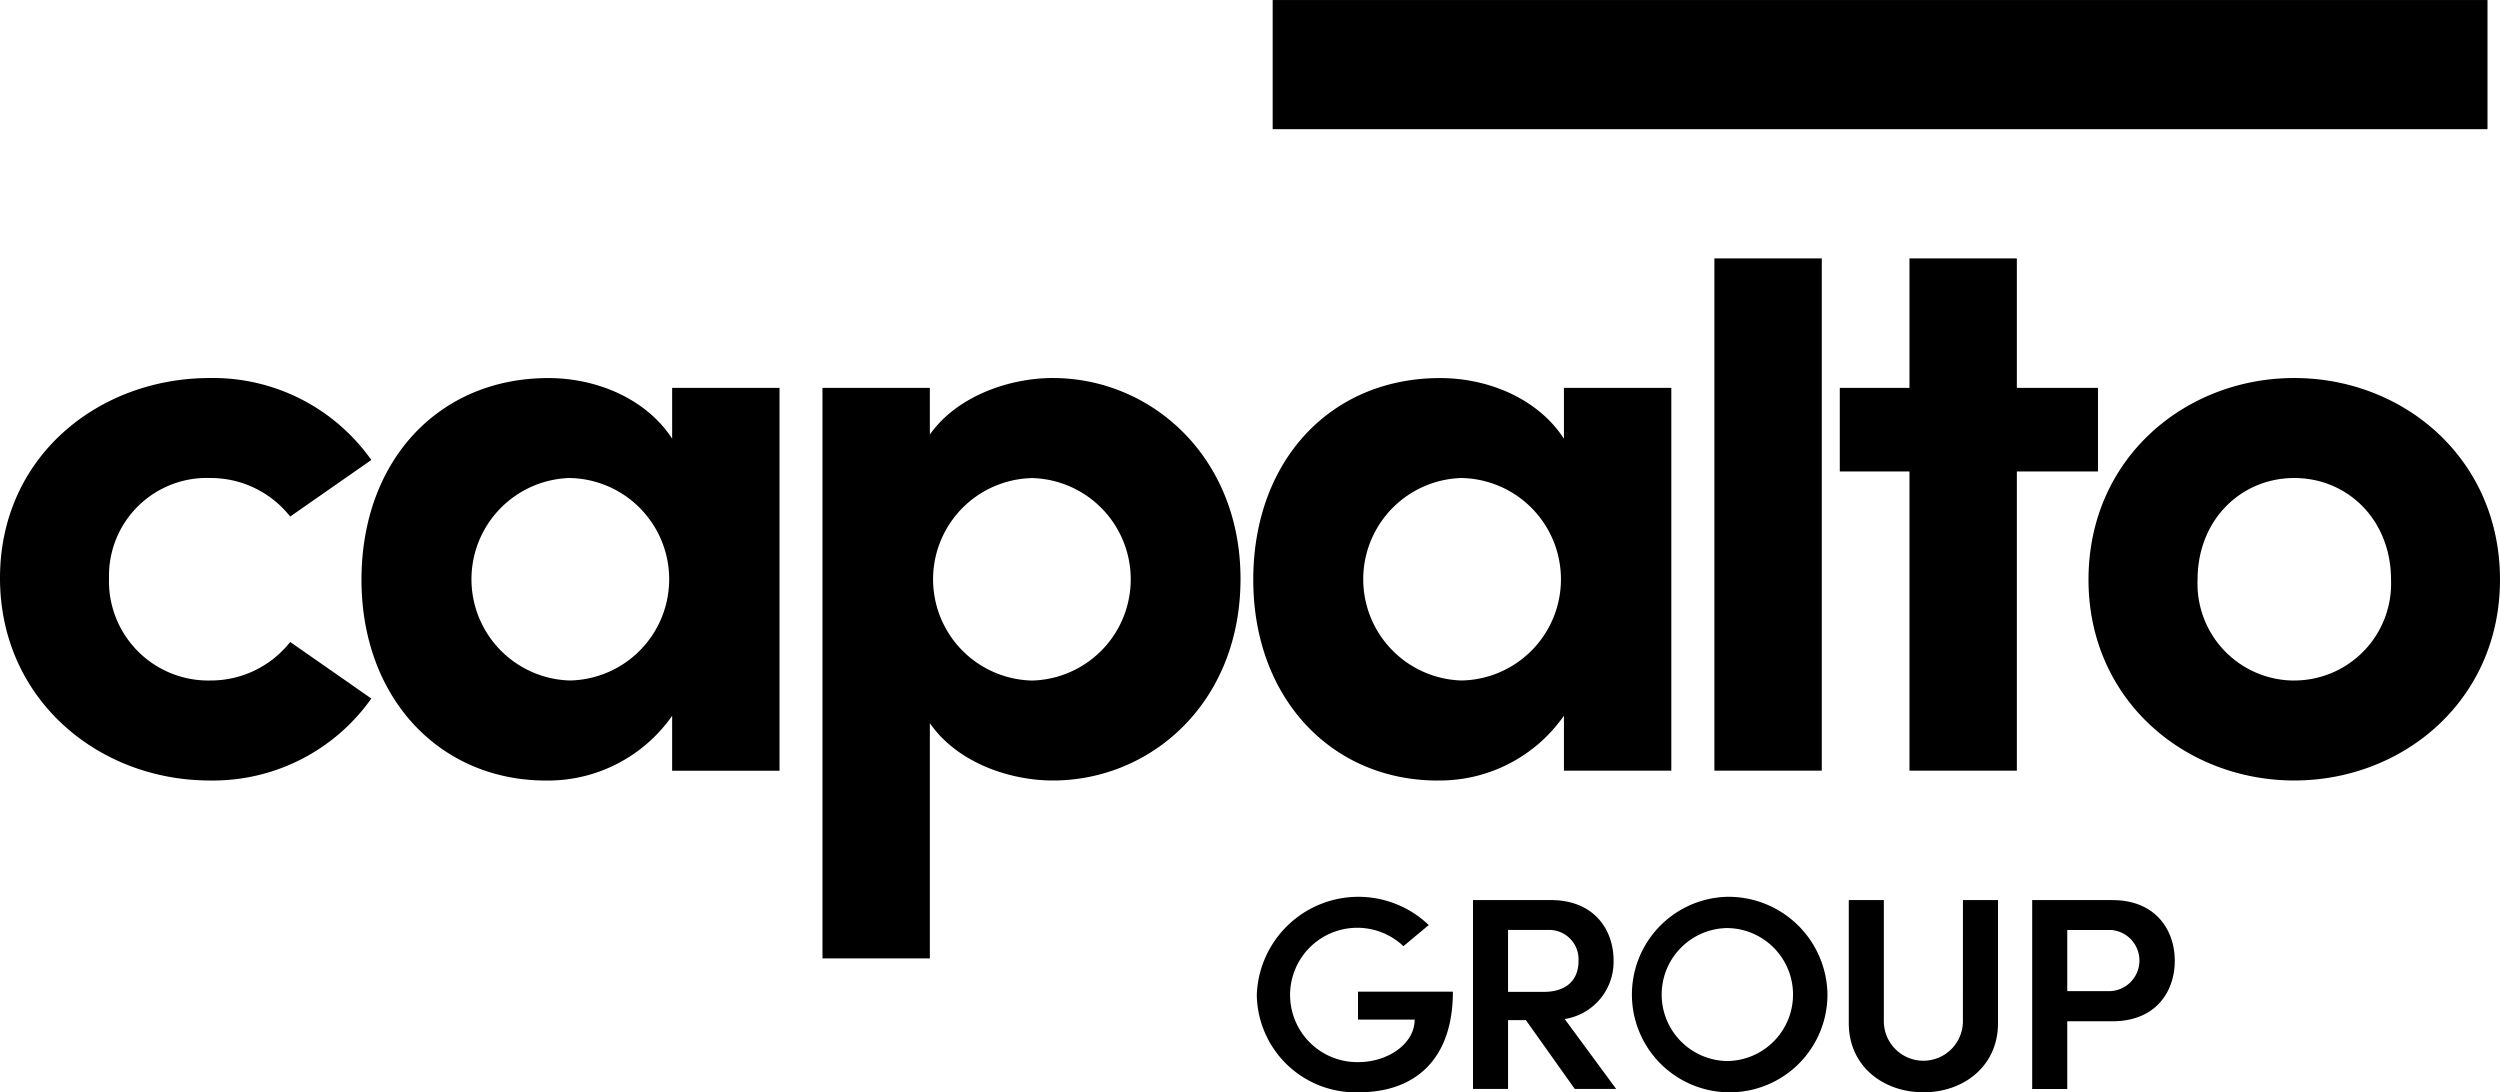
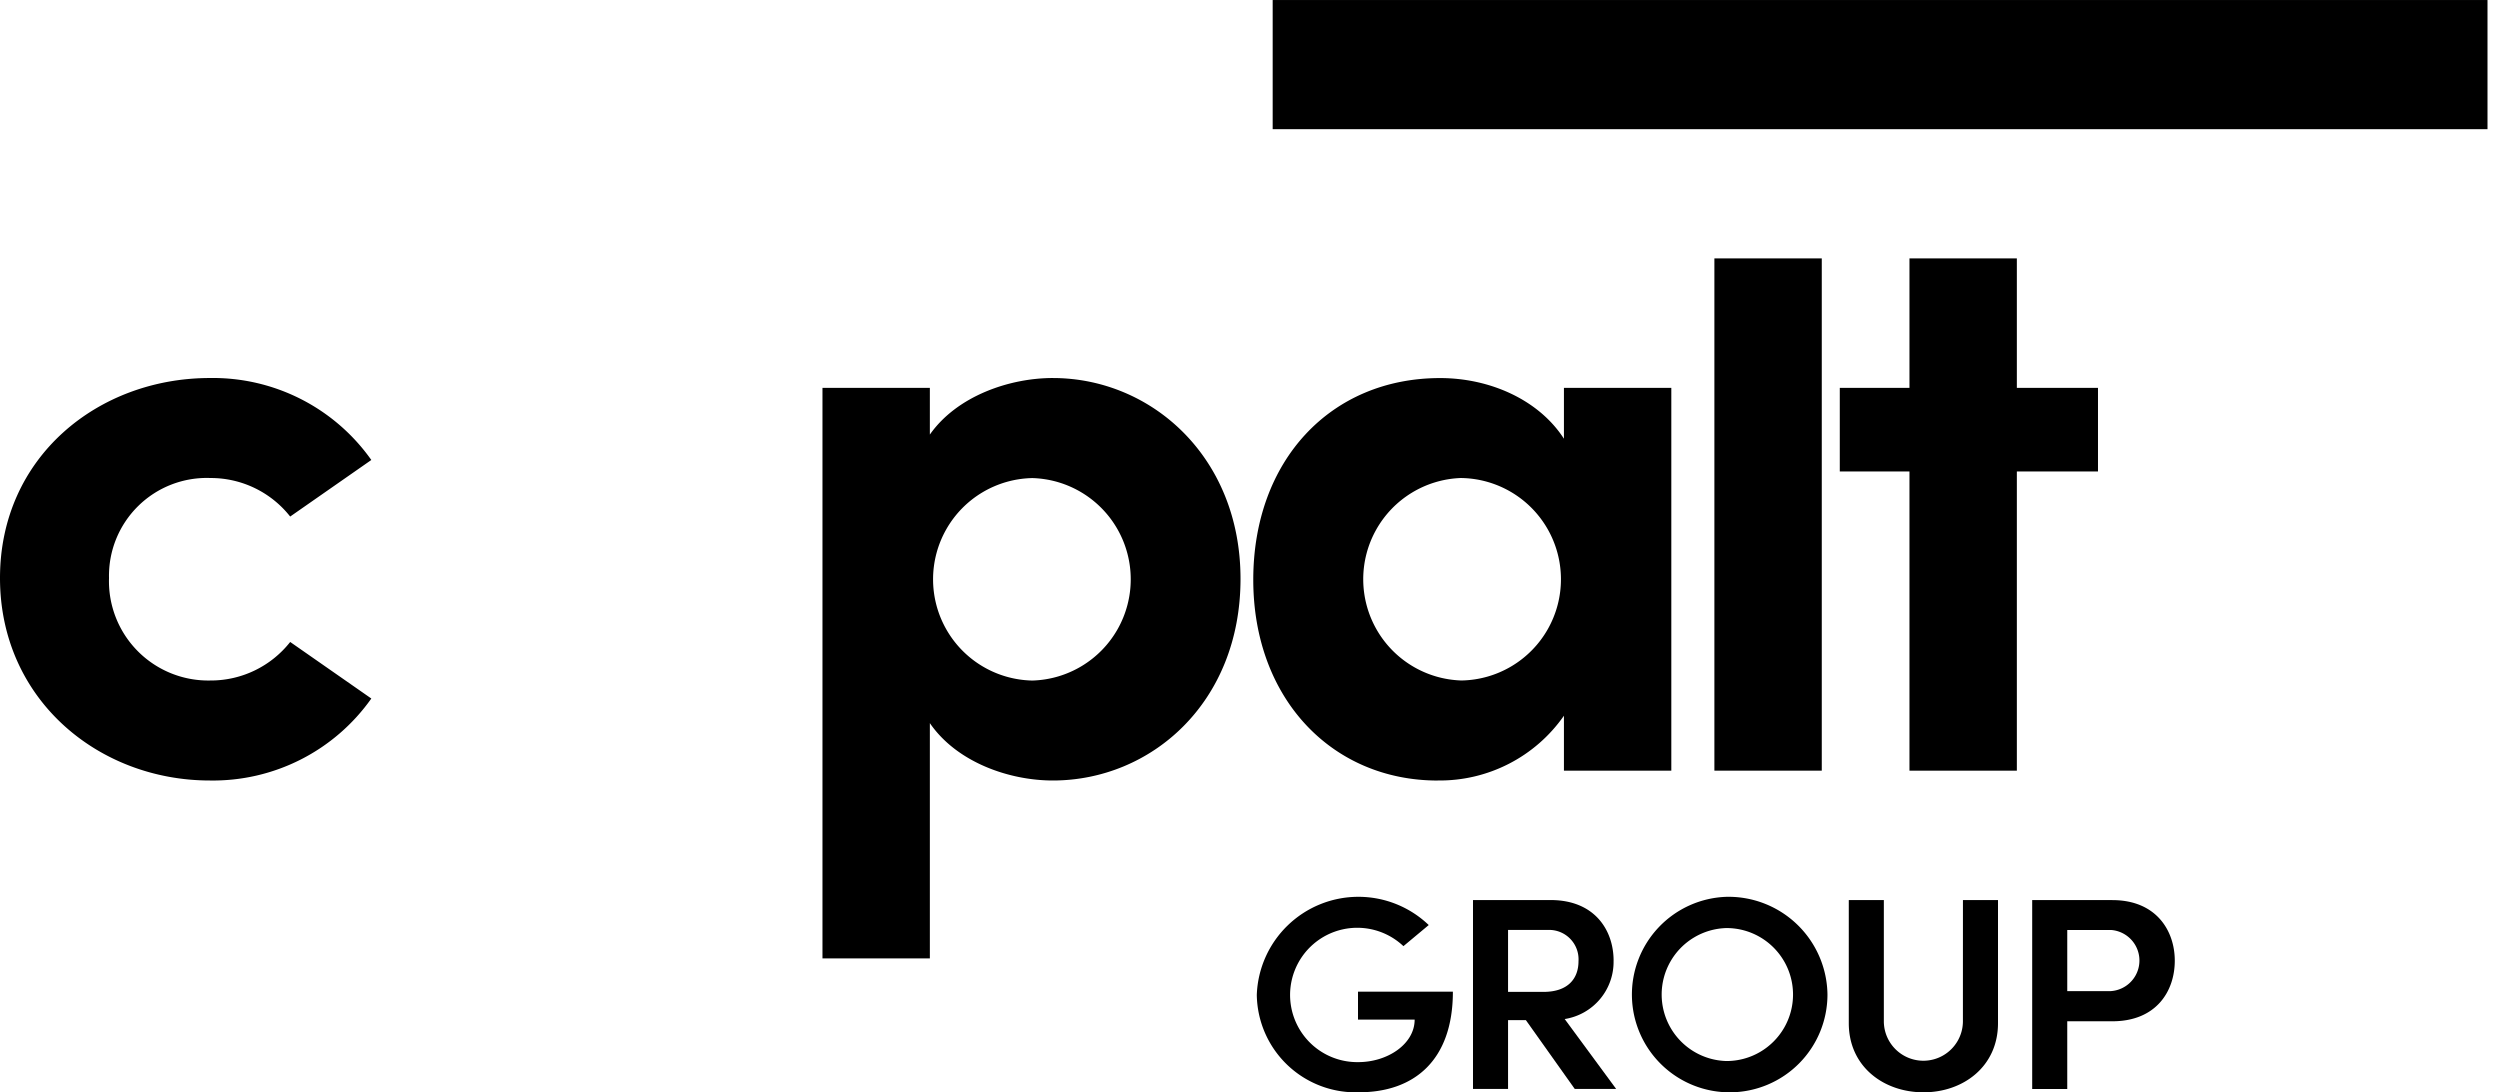
<svg xmlns="http://www.w3.org/2000/svg" id="Groupe_101" data-name="Groupe 101" width="249.571" height="109.04" viewBox="0 0 249.571 109.04">
  <defs>
    <clipPath id="clip-path">
      <rect id="Rectangle_750" data-name="Rectangle 750" width="249.571" height="109.04" />
    </clipPath>
  </defs>
  <rect id="Rectangle_748" data-name="Rectangle 748" width="121.274" height="12.894" transform="translate(127.049 0.002)" />
  <g id="Groupe_100" data-name="Groupe 100">
    <g id="Groupe_99" data-name="Groupe 99" clip-path="url(#clip-path)">
      <path id="Tracé_221" data-name="Tracé 221" d="M21.03,122.235a9.912,9.912,0,0,1-10.147-10.228,9.761,9.761,0,0,1,10.147-9.984,10.088,10.088,0,0,1,7.938,3.846l8.1-5.647A19.355,19.355,0,0,0,20.948,92.04C9.82,92.04,0,99.9,0,112.007s9.82,20.212,20.948,20.212a19.355,19.355,0,0,0,16.121-8.183l-8.1-5.646a10.087,10.087,0,0,1-7.938,3.846" transform="translate(0 -54.303)" />
-       <path id="Tracé_222" data-name="Tracé 222" d="M119.027,98.1c-2.537-3.928-7.447-6.055-12.356-6.055-10.965,0-18.657,8.265-18.657,20.13s7.856,20.048,18.412,20.048a15.126,15.126,0,0,0,12.6-6.465v5.483h10.72V93.022h-10.72ZM108.8,122.235a10.112,10.112,0,0,1-.082-20.212,10.107,10.107,0,0,1,.082,20.212" transform="translate(-51.927 -54.303)" />
      <path id="Tracé_223" data-name="Tracé 223" d="M223.249,92.04c-4.337,0-9.574,1.8-12.274,5.646V93.022h-10.72v56.954h10.72V126.491c2.7,3.927,7.938,5.728,12.274,5.728,9.82,0,18.739-7.774,18.739-20.13,0-12.193-8.92-20.048-18.739-20.048m-2.046,30.2a10.108,10.108,0,0,1,0-20.212,10.11,10.11,0,0,1,0,20.212" transform="translate(-118.149 -54.303)" />
      <path id="Tracé_224" data-name="Tracé 224" d="M323.561,132.218a15.126,15.126,0,0,0,12.6-6.465v5.483h10.72V93.022h-10.72V98.1c-2.537-3.928-7.447-6.055-12.356-6.055-10.966,0-18.657,8.265-18.657,20.13s7.856,20.048,18.412,20.048m2.291-30.2a10.107,10.107,0,0,1,.082,20.212,10.112,10.112,0,0,1-.082-20.212" transform="translate(-180.036 -54.303)" />
      <rect id="Rectangle_749" data-name="Rectangle 749" width="10.72" height="51.137" transform="translate(171.145 25.796)" />
      <path id="Tracé_225" data-name="Tracé 225" d="M465.63,114.054V84.186h8.1V75.839h-8.1V62.916H454.91V75.839h-6.956v8.346h6.956v29.868Z" transform="translate(-264.291 -37.12)" />
-       <path id="Tracé_226" data-name="Tracé 226" d="M529.051,92.04c-10.883,0-20.539,8.02-20.539,20.13,0,12.029,9.656,20.048,20.539,20.048S549.59,124.2,549.59,112.17c0-12.11-9.656-20.13-20.539-20.13m0,30.2A9.67,9.67,0,0,1,519.4,112.17c0-5.973,4.337-10.147,9.656-10.147s9.656,4.173,9.656,10.147a9.67,9.67,0,0,1-9.656,10.065" transform="translate(-300.02 -54.303)" />
      <path id="Tracé_227" data-name="Tracé 227" d="M316.108,230.616h5.655c0,2.436-2.7,4.242-5.626,4.242a6.706,6.706,0,1,1,4.506-11.577l2.526-2.107a10.15,10.15,0,0,0-17.164,6.979,9.872,9.872,0,0,0,10.189,9.716c5.511,0,9.386-3.175,9.386-10.044h-9.472Z" transform="translate(-180.541 -128.828)" />
      <path id="Tracé_228" data-name="Tracé 228" d="M372.682,225.2c0-3.01-1.866-6.048-6.286-6.048h-7.75v18.857h3.5v-6.869h1.78l4.879,6.869h4.133l-5.138-6.979a5.777,5.777,0,0,0,4.879-5.83m-10.534,3.12v-6.185h3.99a2.936,2.936,0,0,1,3.043,3.12c0,1.724-1.033,3.065-3.5,3.065Z" transform="translate(-211.599 -129.301)" />
      <path id="Tracé_229" data-name="Tracé 229" d="M406,218.356a9.761,9.761,0,1,0,10.046,9.77A9.882,9.882,0,0,0,406,218.356m-.029,16.394a6.639,6.639,0,0,1,0-13.274,6.637,6.637,0,0,1,0,13.274" transform="translate(-233.613 -128.829)" />
      <path id="Tracé_230" data-name="Tracé 230" d="M461.534,231.308a3.947,3.947,0,0,1-7.893,0V219.156h-3.5v12.289c0,4.324,3.473,6.9,7.463,6.9,3.961,0,7.433-2.573,7.433-6.9V219.156h-3.5Z" transform="translate(-265.58 -129.301)" />
      <path id="Tracé_231" data-name="Tracé 231" d="M502.807,219.157H494.8v18.857h3.5v-6.76h4.506c4.363,0,6.228-2.983,6.228-6.048,0-3.011-1.866-6.048-6.228-6.048m-.172,9.086H498.3v-6.1h4.42a3.059,3.059,0,0,1-.086,6.1" transform="translate(-291.929 -129.302)" />
    </g>
  </g>
</svg>